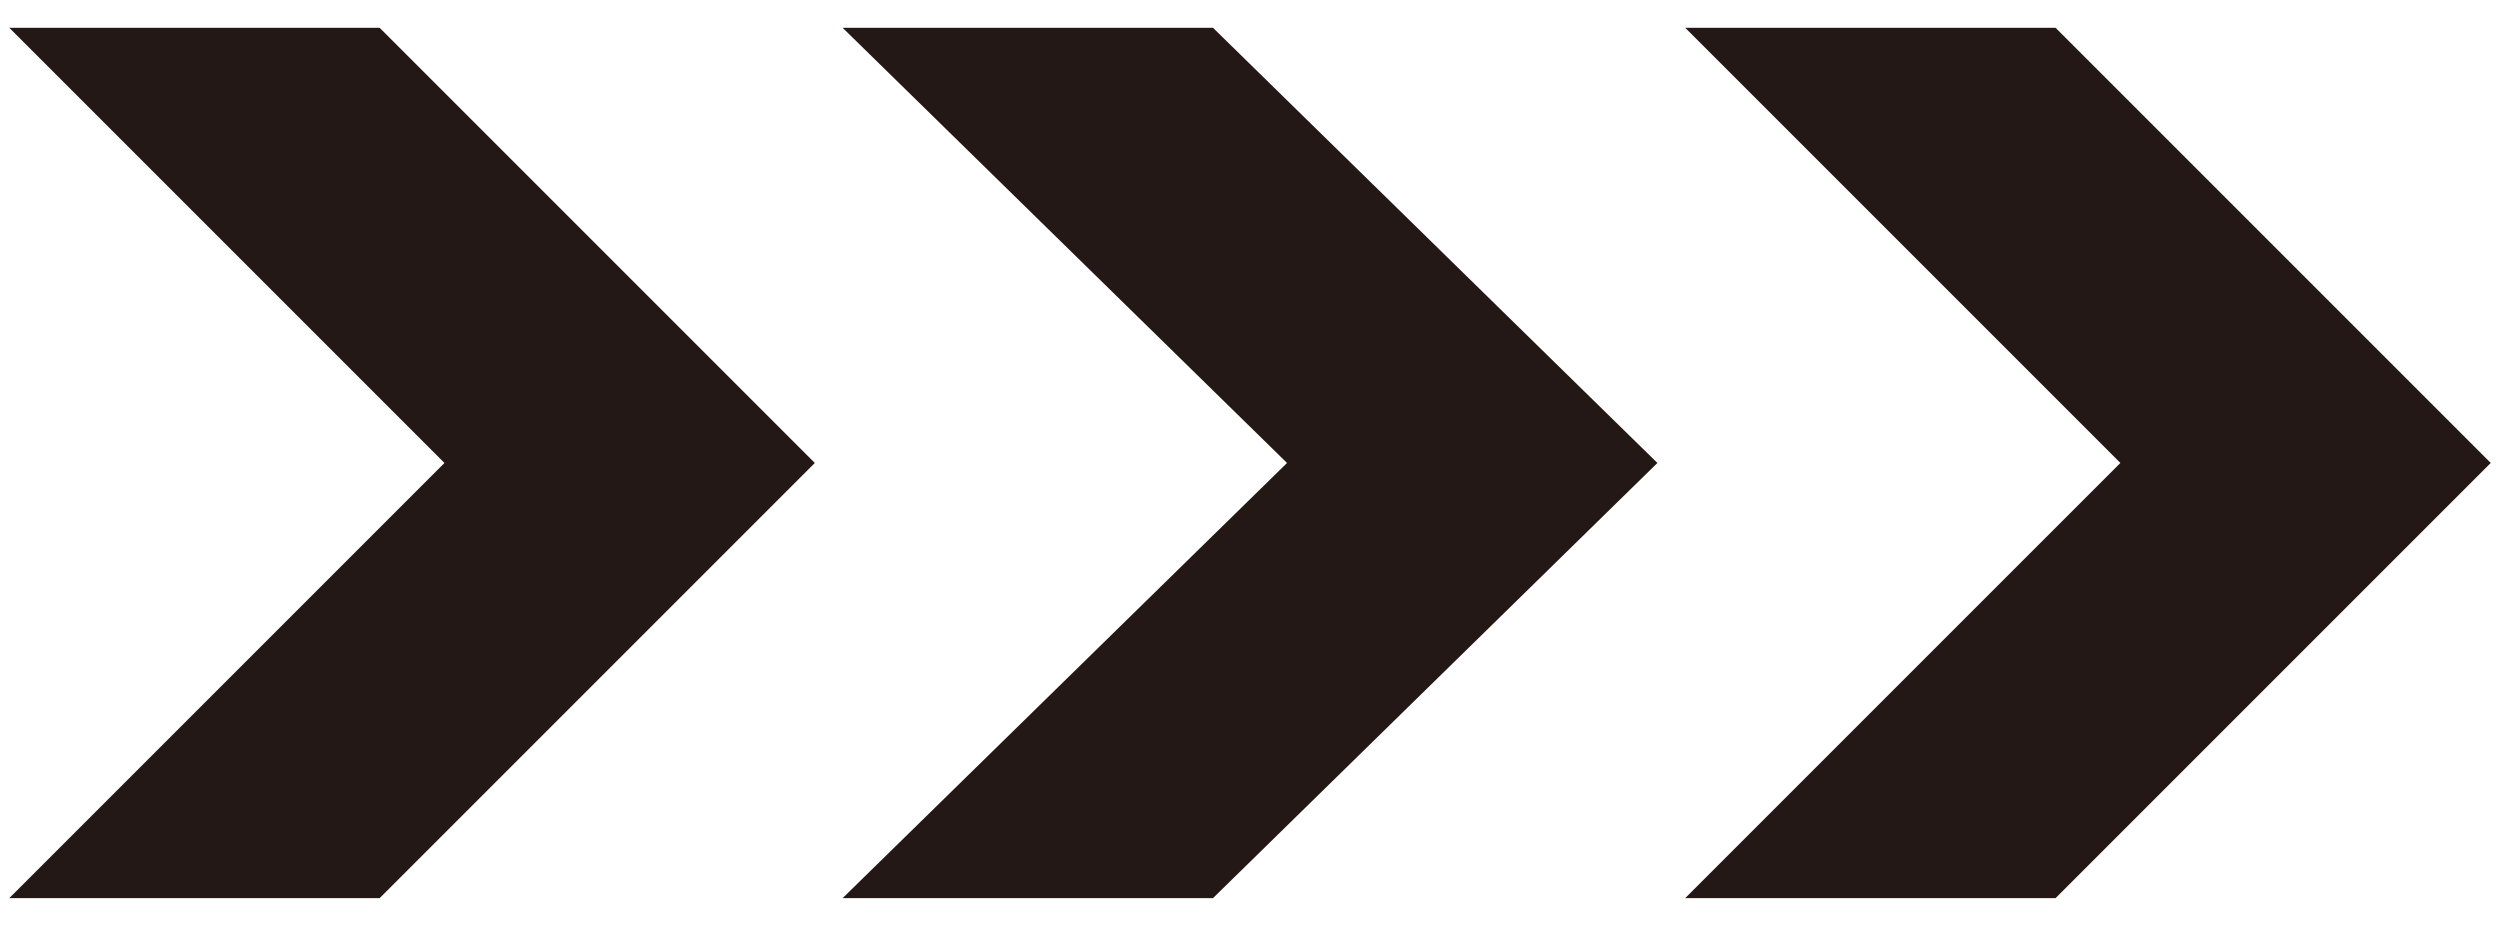
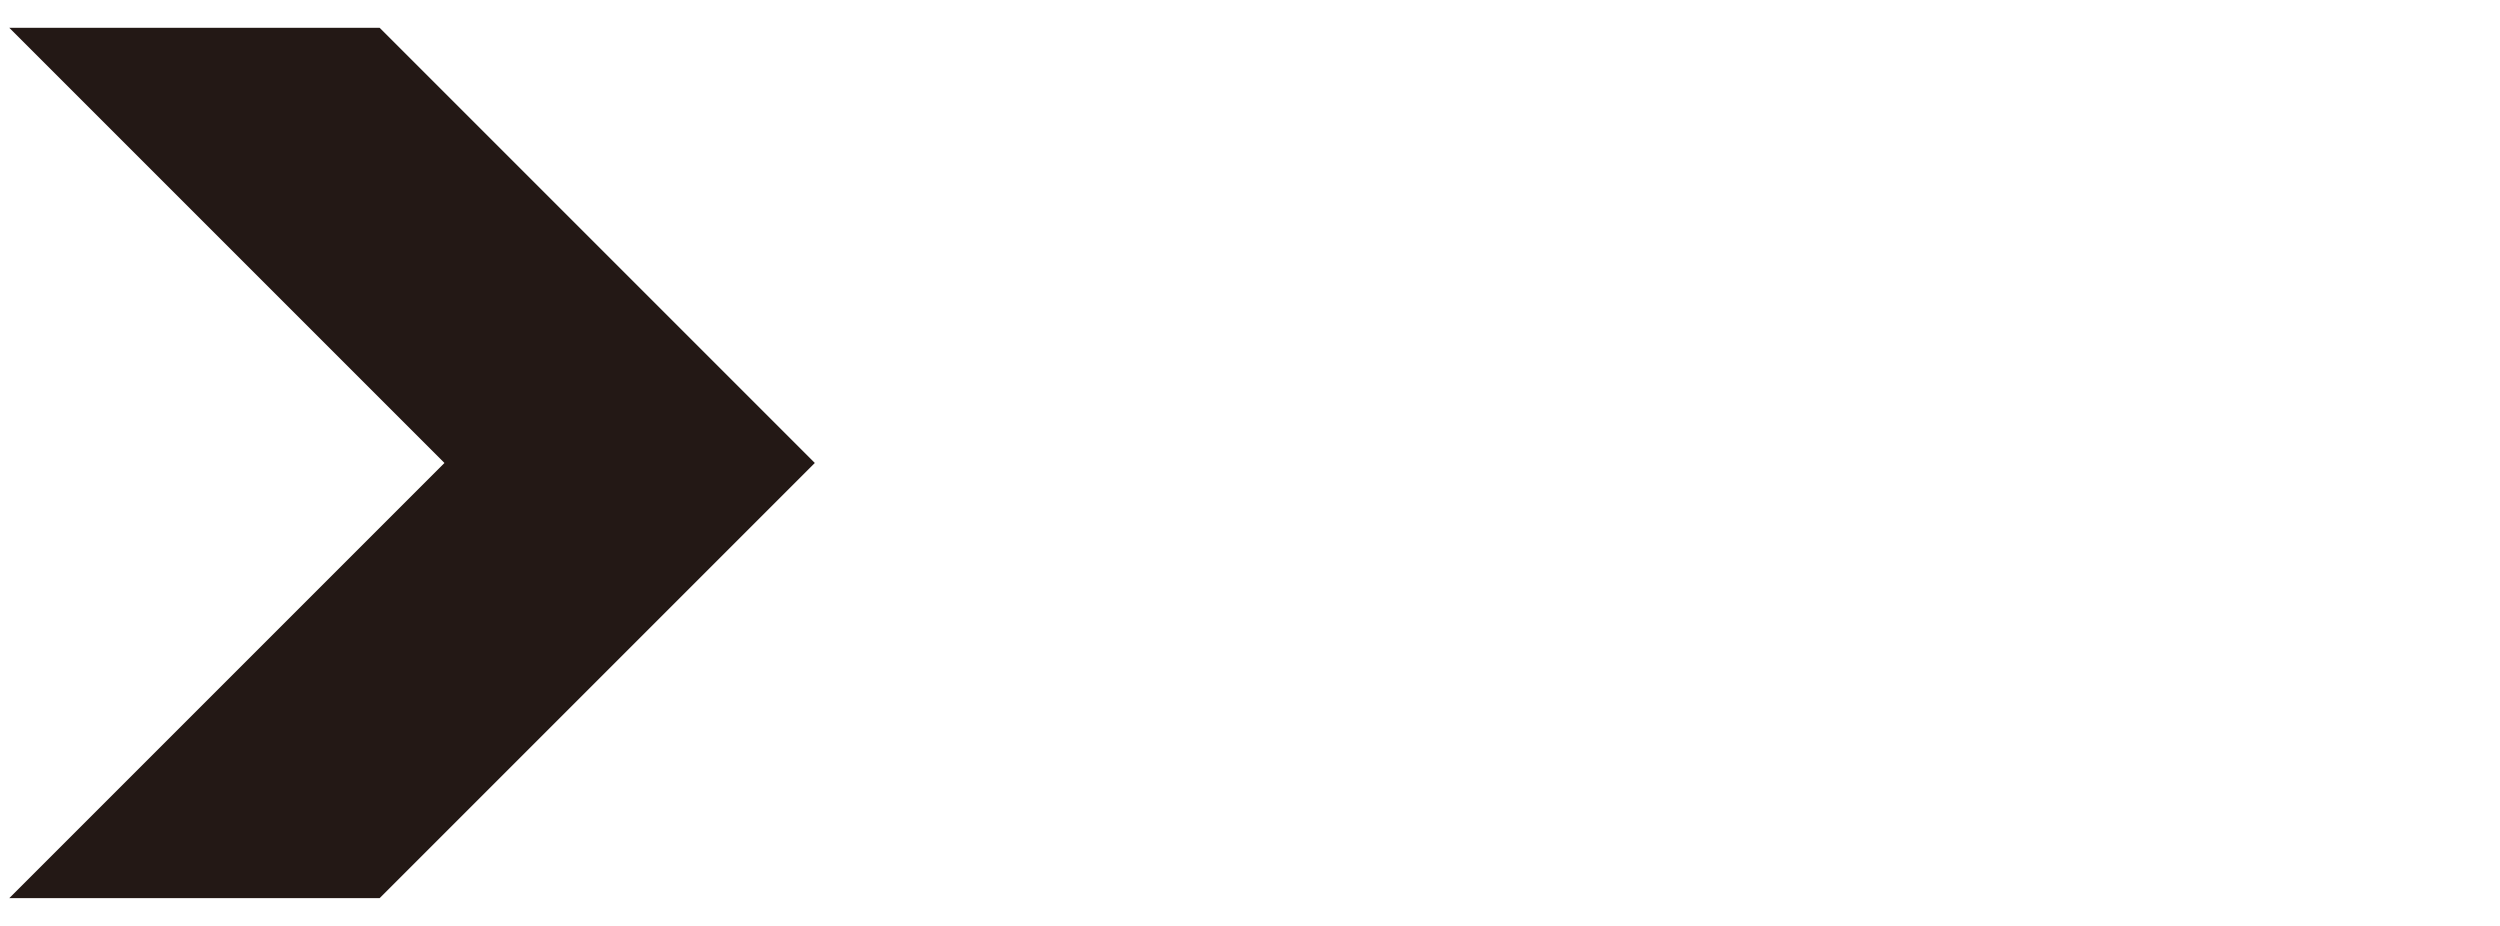
<svg xmlns="http://www.w3.org/2000/svg" version="1.1" viewBox="0 0 27 10">
  <defs>
    <style>
      .cls-1 {
        fill: #231815;
      }
    </style>
  </defs>
  <g>
    <g id="_レイヤー_1" data-name="レイヤー_1">
      <g>
-         <polygon class="cls-1" points="18.2 9.7 22.9 5 18.2 .3 22.2 .3 26.9 5 22.2 9.7 18.2 9.7" />
-         <polygon class="cls-1" points="9.1 9.7 13.9 5 9.1 .3 13.1 .3 17.9 5 13.1 9.7 9.1 9.7" />
        <polygon class="cls-1" points=".1 9.7 4.8 5 .1 .3 4.1 .3 8.8 5 4.1 9.7 .1 9.7" />
      </g>
    </g>
  </g>
</svg>